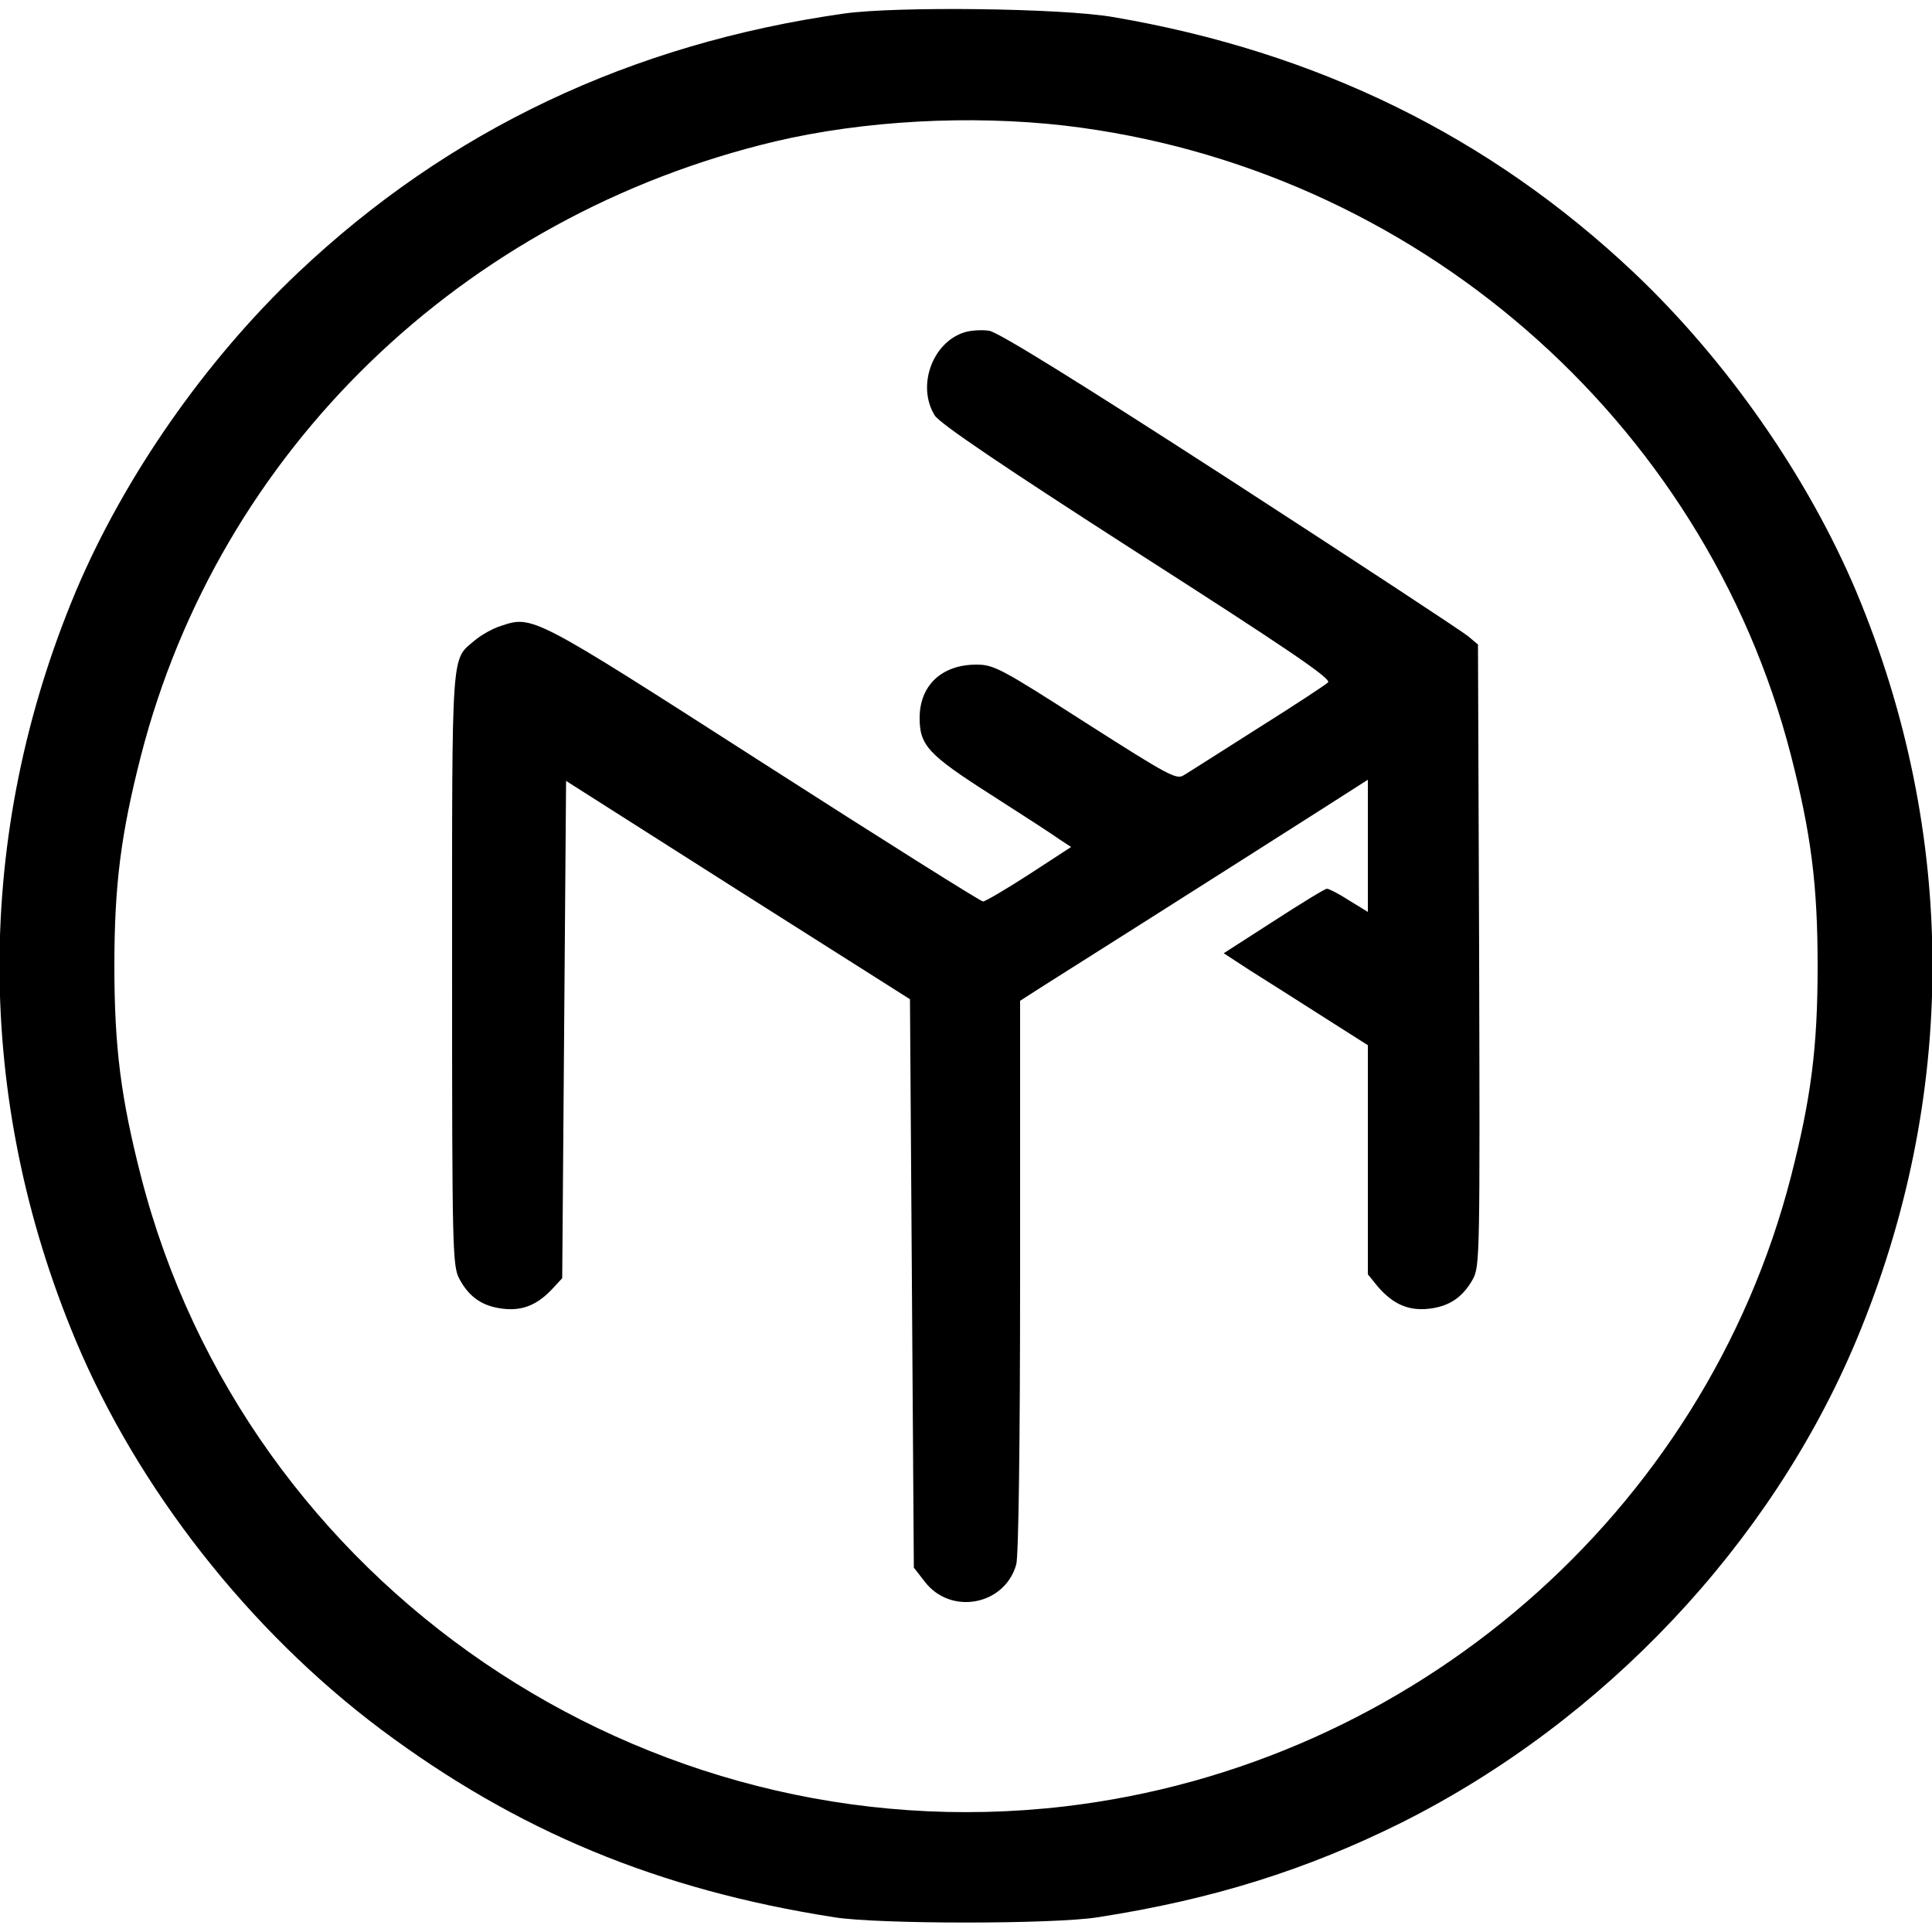
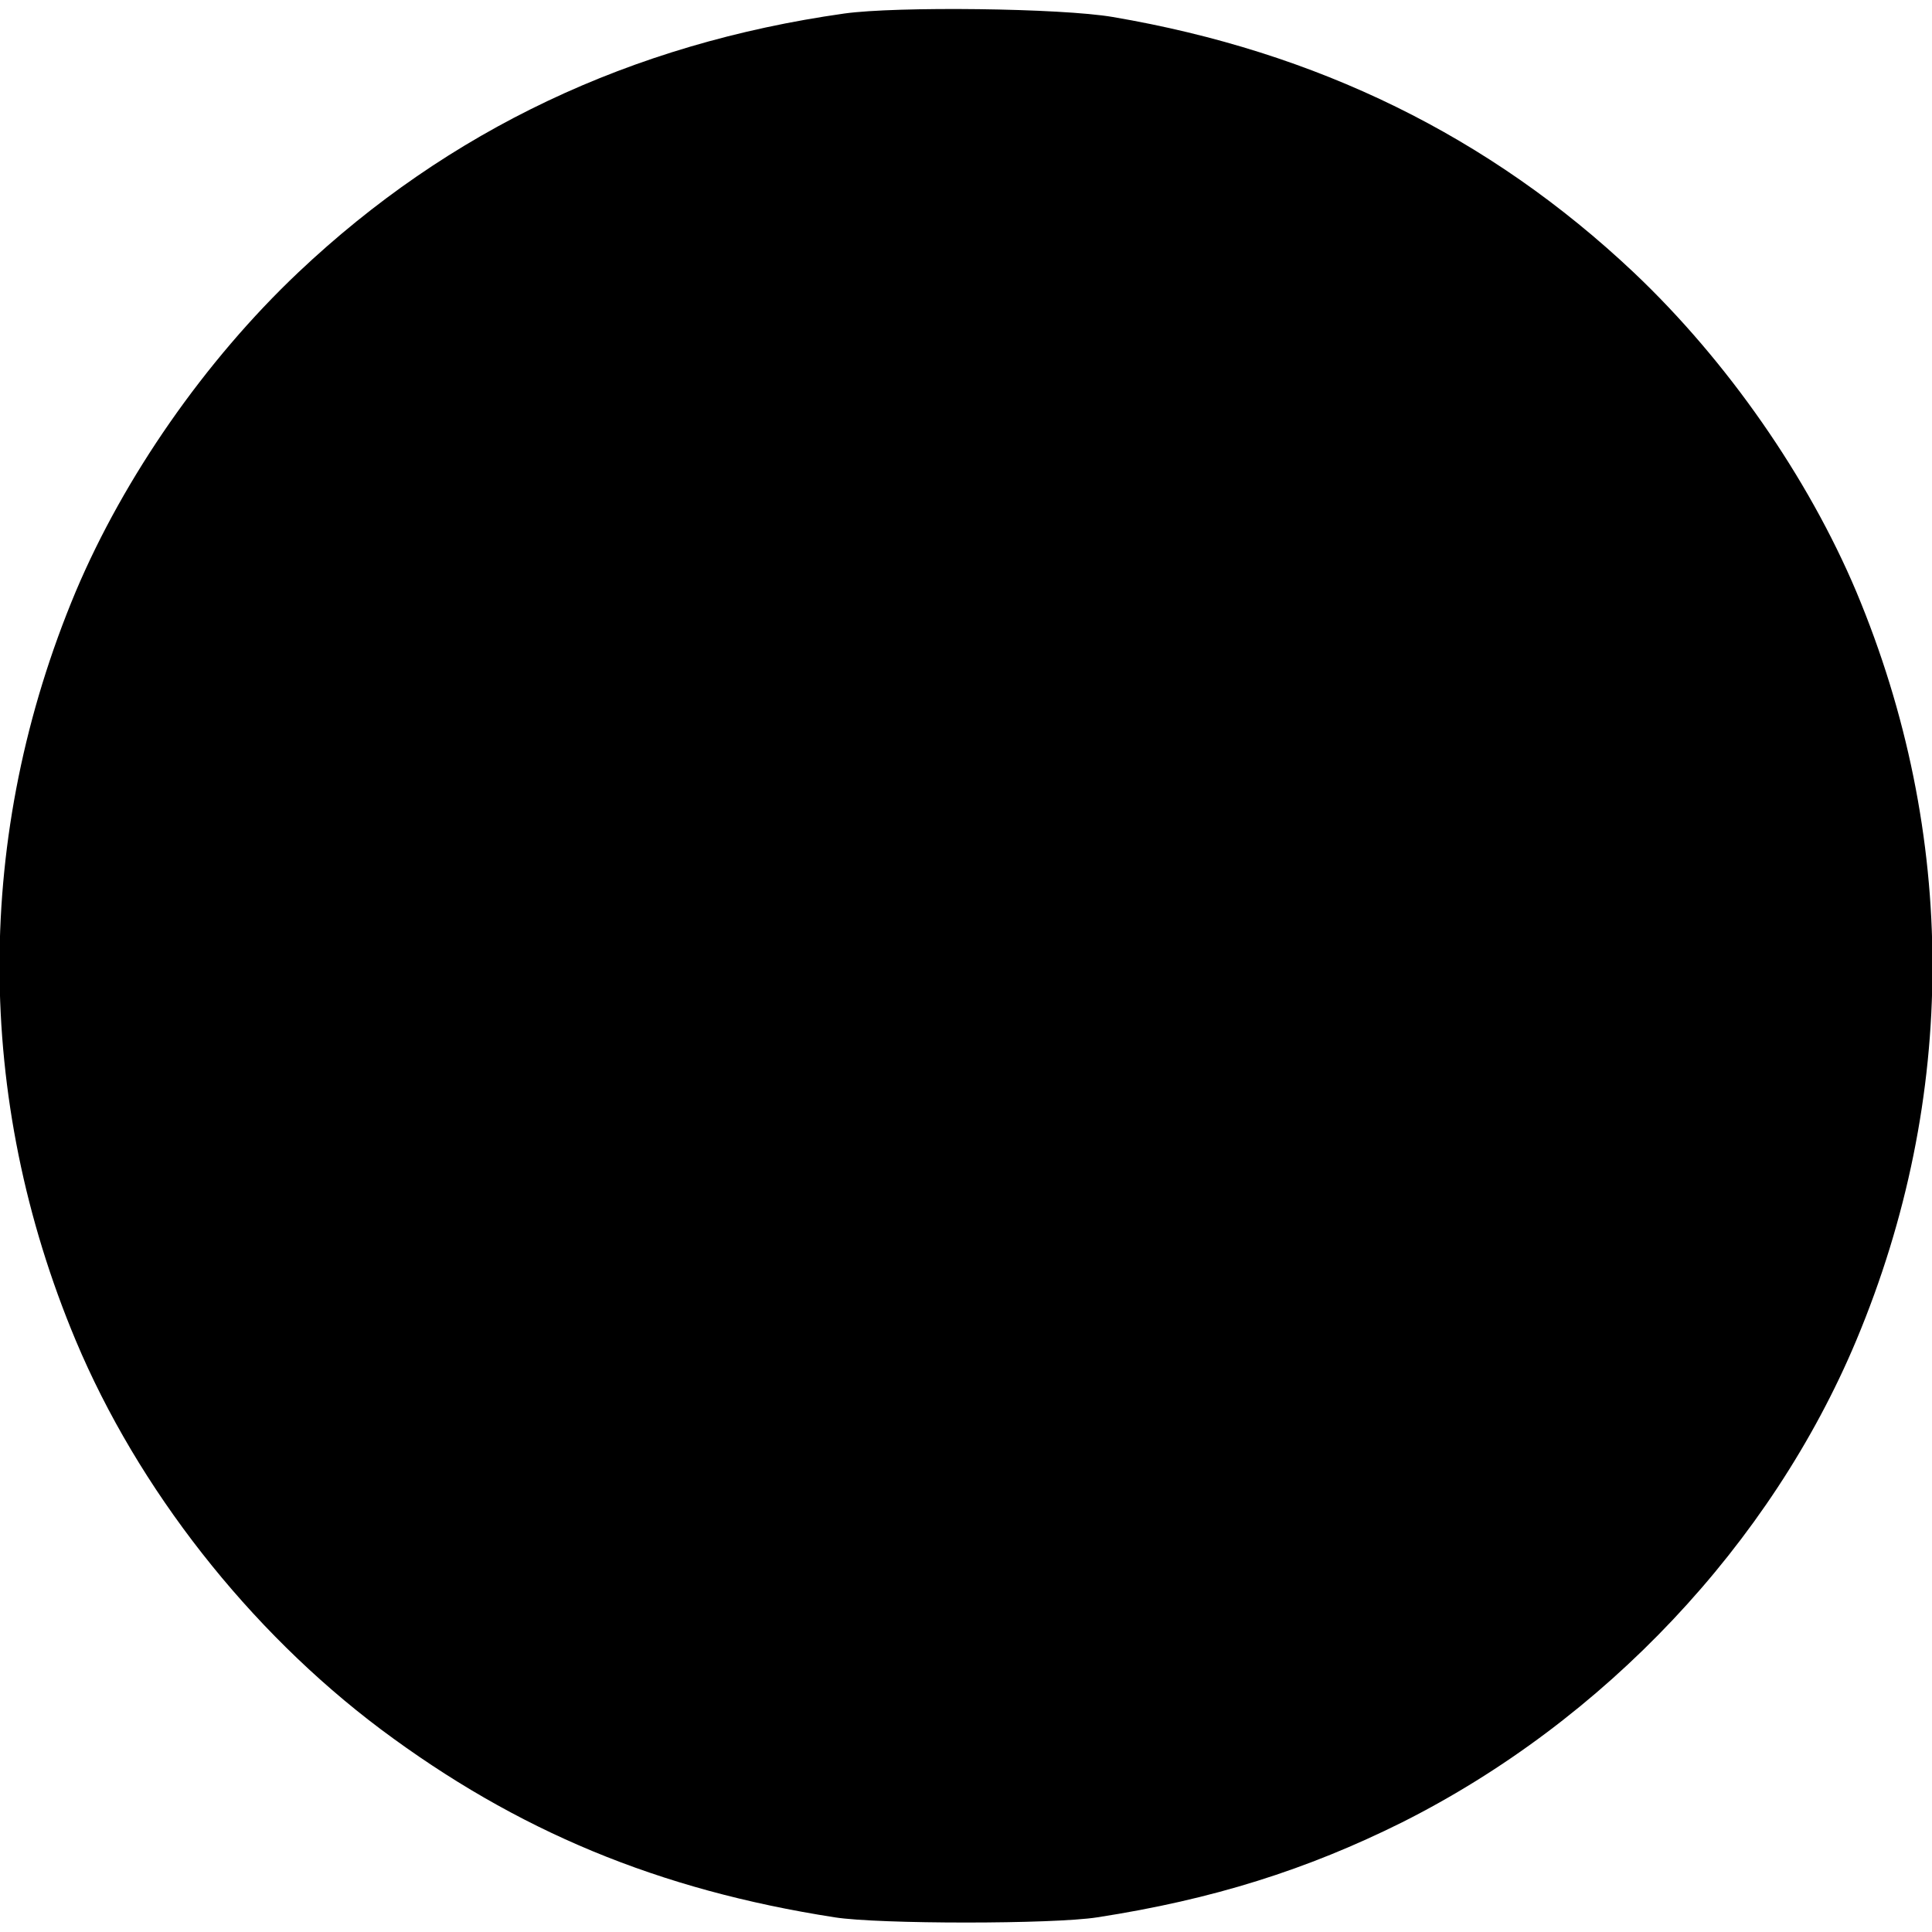
<svg xmlns="http://www.w3.org/2000/svg" version="1.0" width="500pt" height="500pt" viewBox="0 0 500 500" preserveAspectRatio="xMidYMid meet">
  <g transform="translate(0,500) scale(0.1,-0.1)" fill="#000000" stroke="none">
-     <path d="M2185 4965 c-552 -78 -1024 -302 -1413 -670 -242 -229 -451 -530 -576 -826 -263 -628 -263 -1310 0 -1938 161 -384 448 -750 789 -1006 353 -264 719 -416 1175 -487 114 -18 566 -18 680 0 298 46 542 123 789 246 523 263 954 720 1175 1247 263 628 263 1310 0 1938 -125 296 -334 597 -576 826 -373 352 -819 571 -1348 661 -134 23 -559 28 -695 9z m570 -290 c902 -106 1656 -759 1880 -1630 52 -203 69 -334 69 -545 0 -211 -17 -342 -69 -545 -224 -871 -978 -1524 -1880 -1630 -1089 -127 -2119 575 -2390 1630 -52 203 -69 334 -69 545 0 211 17 342 69 545 203 788 831 1396 1641 1589 229 54 505 69 749 41z" />
-     <path d="M2496 4140 c-83 -26 -124 -139 -77 -215 13 -21 174 -130 524 -355 384 -246 504 -327 494 -336 -6 -6 -88 -60 -182 -119 -93 -59 -179 -114 -191 -121 -19 -13 -40 -1 -255 136 -218 140 -237 150 -282 150 -90 0 -147 -54 -147 -138 0 -71 22 -95 185 -199 83 -53 163 -105 178 -116 l29 -19 -109 -71 c-59 -38 -113 -70 -119 -70 -6 0 -262 161 -569 358 -597 383 -596 383 -679 355 -20 -6 -50 -23 -67 -37 -62 -53 -59 -9 -59 -850 0 -729 1 -770 19 -803 25 -47 60 -71 113 -77 50 -6 89 10 128 52 l25 27 5 643 5 644 445 -283 445 -282 5 -735 5 -736 28 -36 c67 -88 207 -62 237 44 6 21 10 313 10 747 l0 712 53 34 c312 197 807 512 825 524 l22 14 0 -171 0 -171 -49 30 c-26 17 -52 30 -57 30 -5 0 -67 -38 -138 -84 l-129 -83 69 -45 c38 -24 122 -77 186 -118 l118 -75 0 -297 0 -296 26 -32 c39 -45 79 -63 132 -57 53 6 88 30 114 77 18 33 18 70 16 838 l-3 804 -25 21 c-14 12 -291 194 -615 404 -399 258 -601 383 -625 387 -19 3 -48 1 -64 -4z" />
+     <path d="M2185 4965 c-552 -78 -1024 -302 -1413 -670 -242 -229 -451 -530 -576 -826 -263 -628 -263 -1310 0 -1938 161 -384 448 -750 789 -1006 353 -264 719 -416 1175 -487 114 -18 566 -18 680 0 298 46 542 123 789 246 523 263 954 720 1175 1247 263 628 263 1310 0 1938 -125 296 -334 597 -576 826 -373 352 -819 571 -1348 661 -134 23 -559 28 -695 9z m570 -290 z" />
  </g>
</svg>